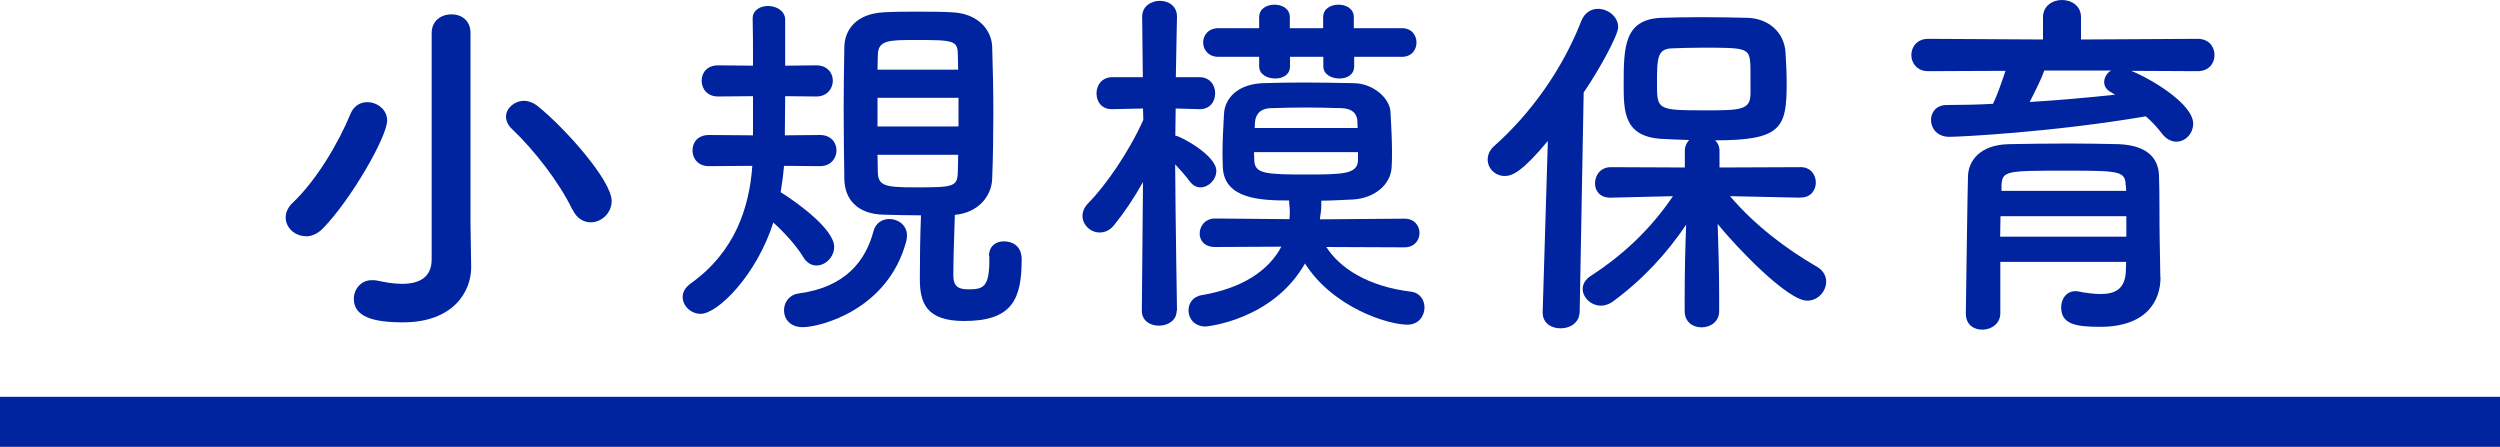
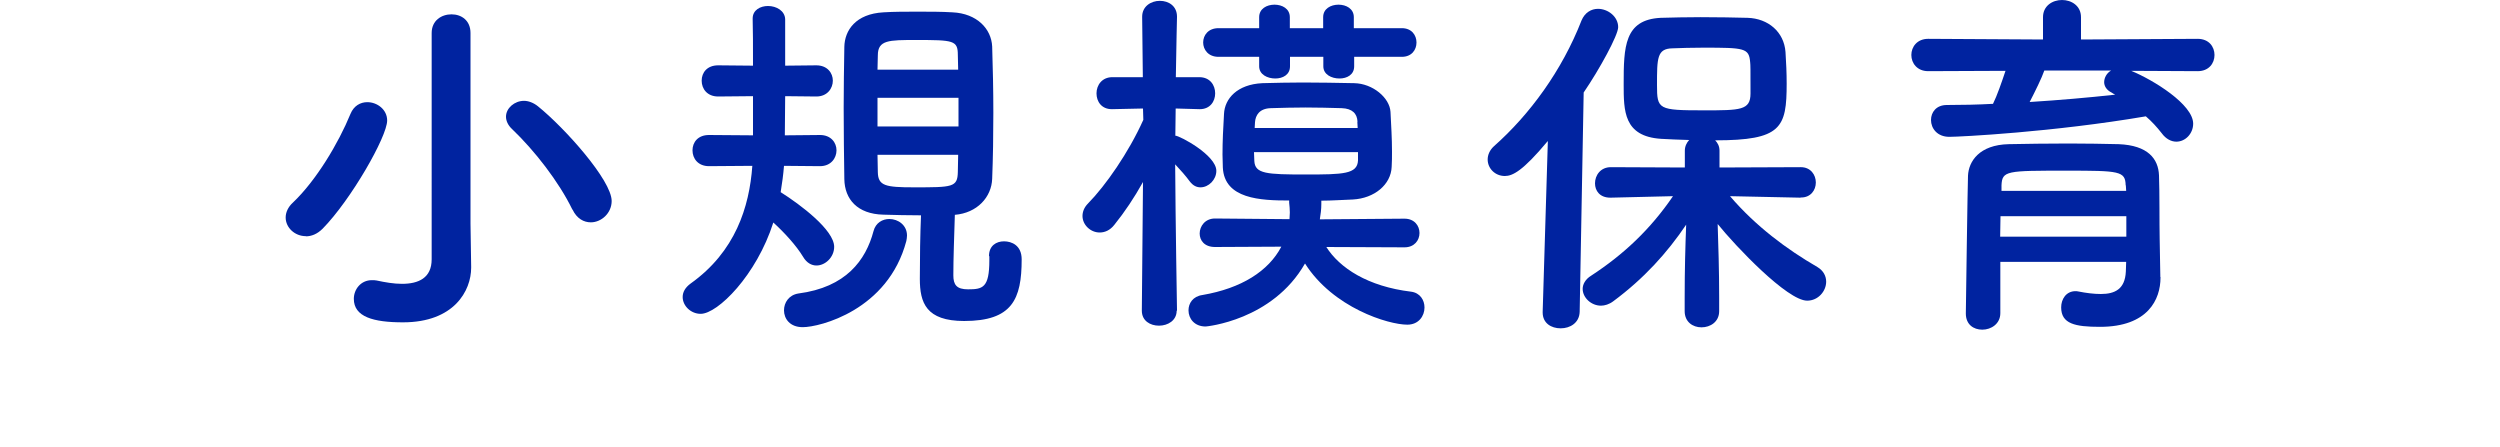
<svg xmlns="http://www.w3.org/2000/svg" id="_レイヤー_1" viewBox="0 0 150 26.81">
  <defs>
    <style>.cls-1{fill:#0023a0;}</style>
  </defs>
-   <rect class="cls-1" y="23.81" width="150" height="3" />
  <g>
    <path class="cls-1" d="M18.35,14.17c-.66,0-1.21-.51-1.21-1.12,0-.29,.13-.62,.44-.9,1.39-1.32,2.73-3.56,3.45-5.32,.2-.48,.59-.7,1.01-.7,.59,0,1.19,.44,1.19,1.1,0,.97-2.18,4.77-3.87,6.49-.33,.33-.68,.46-1.01,.46Zm9.92,1.85v.04c0,1.39-1.03,3.28-4.09,3.28-1.78,0-2.95-.33-2.95-1.41,0-.57,.42-1.12,1.08-1.12,.09,0,.2,0,.29,.02,.51,.11,1.03,.2,1.52,.2,.99,0,1.78-.35,1.78-1.47V1.98c0-.75,.59-1.12,1.19-1.12s1.14,.37,1.14,1.12V13.42l.04,2.6Zm6.07-3.45c-.81-1.67-2.27-3.54-3.61-4.82-.26-.24-.37-.51-.37-.75,0-.51,.51-.95,1.08-.95,.26,0,.57,.11,.84,.33,1.61,1.3,4.42,4.44,4.42,5.68,0,.73-.62,1.28-1.25,1.28-.42,0-.84-.22-1.1-.77Z" />
    <path class="cls-1" d="M47.04,9.95c-.04,.51-.11,1.03-.2,1.58,1.19,.75,3.21,2.27,3.21,3.28,0,.62-.53,1.12-1.06,1.12-.29,0-.59-.15-.81-.53-.4-.66-1.1-1.43-1.78-2.05-1.01,3.17-3.34,5.48-4.36,5.48-.59,0-1.08-.48-1.08-1.01,0-.29,.15-.57,.48-.81,2.68-1.91,3.52-4.58,3.7-7.06l-2.6,.02c-.66,0-.99-.46-.99-.95s.33-.92,.99-.92l2.64,.02v-2.35l-2.09,.02c-.66,0-.99-.46-.99-.95s.33-.92,.99-.92l2.09,.02c0-1.14,0-2.2-.02-2.79v-.04c0-.51,.46-.75,.92-.75,.51,0,1.01,.29,1.03,.79V3.94l1.87-.02c.66,0,.99,.46,.99,.92s-.33,.95-.99,.95l-1.87-.02-.02,2.35,2.11-.02c.66,0,.99,.46,.99,.92s-.33,.95-.99,.95l-2.18-.02Zm1.12,9.68c-.77,0-1.12-.51-1.12-1.01,0-.46,.29-.92,.86-1.01,2.86-.37,4.05-2,4.51-3.74,.13-.51,.55-.73,.95-.73,.53,0,1.06,.37,1.06,.99,0,.11-.02,.22-.04,.33-1.1,4.16-5.21,5.17-6.21,5.17Zm11.18-4.27c0-.62,.44-.88,.9-.88s1.06,.24,1.06,1.08c0,2.4-.57,3.7-3.45,3.7-2.29,0-2.66-1.1-2.66-2.53,0-1.28,.02-2.6,.07-3.81-.79,0-1.54-.02-2.27-.04-1.54-.04-2.31-.92-2.33-2.13-.02-1.34-.04-2.82-.04-4.29,0-1.21,.02-2.44,.04-3.65,.02-.99,.68-1.98,2.35-2.07,.64-.04,1.34-.04,2.05-.04s1.43,0,2.09,.04c1.47,.07,2.33,.99,2.38,2.05,.04,1.28,.07,2.62,.07,3.98s-.02,2.68-.07,3.96c-.04,1.1-.9,2.05-2.24,2.16-.04,1.36-.09,2.6-.09,3.63,0,.57,.2,.84,.88,.84,.88,0,1.28-.09,1.28-1.74v-.24Zm-1.87-12.06c0-.88-.26-.9-2.51-.9-1.63,0-2.29,0-2.29,.92l-.02,.86h4.84l-.02-.88Zm.04,2.57h-4.86v1.72h4.86v-1.72Zm-4.86,3.41c0,.35,.02,.7,.02,1.06,.02,.81,.46,.9,2.16,.9,2.33,0,2.62,0,2.64-.92,0-.35,.02-.68,.02-1.03h-4.84Z" />
    <path class="cls-1" d="M70.6,18.64c0,.59-.53,.9-1.06,.9s-1.03-.29-1.03-.9v-.02l.07-7.7c-.53,.95-1.1,1.8-1.72,2.57-.26,.33-.57,.46-.88,.46-.55,0-1.03-.46-1.03-.99,0-.24,.09-.51,.33-.75,1.06-1.08,2.44-3.06,3.32-5.02l-.02-.68-1.85,.04h-.02c-.62,0-.92-.46-.92-.95s.33-.97,.95-.97h1.83l-.04-3.61v-.02c0-.62,.53-.95,1.06-.95s1.03,.31,1.03,.95v.02s-.04,1.67-.07,3.61h1.41c.64,0,.95,.48,.95,.97s-.31,.95-.92,.95h-.02l-1.43-.04c0,.57-.02,1.12-.02,1.63,.26,0,2.46,1.17,2.46,2.11,0,.53-.46,.99-.95,.99-.22,0-.44-.09-.64-.35-.24-.33-.57-.7-.88-1.03,.02,3.41,.11,8.76,.11,8.76v.02Zm8.96-3.85c.81,1.3,2.53,2.4,5.1,2.71,.55,.07,.81,.51,.81,.95,0,.51-.35,1.03-1.03,1.03-1.14,0-4.45-1.01-6.14-3.67-1.96,3.43-5.94,3.78-5.96,3.78-.68,0-1.03-.48-1.03-.97,0-.42,.26-.84,.84-.92,2.33-.4,3.96-1.43,4.73-2.9l-3.98,.02c-.64,0-.92-.4-.92-.81,0-.44,.33-.9,.92-.9l4.47,.04c0-.13,.02-.26,.02-.4,0-.2-.02-.4-.04-.59v-.13c-1.72,0-3.89-.09-3.98-1.98,0-.26-.02-.53-.02-.77,0-.81,.04-1.58,.09-2.44,.04-.92,.79-1.78,2.31-1.85,.79-.02,1.61-.04,2.42-.04,.99,0,2.02,.02,3.08,.04,1.12,.02,2.13,.88,2.18,1.72,.04,.81,.09,1.58,.09,2.38,0,.31,0,.62-.02,.92-.04,1.06-1.03,1.89-2.33,1.96-.64,.02-1.25,.07-1.89,.07v.2c0,.31-.04,.62-.09,.92l5.08-.04c.59,0,.9,.42,.9,.86s-.31,.86-.9,.86l-4.69-.02Zm1.69-11.38v.57c0,.51-.44,.73-.88,.73-.48,0-.97-.24-.97-.73v-.57h-2v.57c0,.51-.44,.73-.88,.73-.48,0-.97-.24-.97-.73v-.57h-2.44c-.62,0-.92-.44-.92-.86,0-.44,.31-.86,.92-.86h2.44v-.66c0-.51,.46-.75,.92-.75s.92,.24,.92,.75v.66h2v-.66c0-.51,.46-.75,.92-.75s.92,.24,.92,.75v.66h2.88c.59,0,.88,.42,.88,.86s-.29,.86-.88,.86h-2.88Zm.24,5.72h-6.25c0,.18,.02,.35,.02,.53,.04,.77,.73,.81,3.1,.81,2.22,0,3.08-.02,3.12-.84v-.51Zm-.04-1.83c-.02-.48-.31-.79-.95-.81-.73-.02-1.45-.04-2.16-.04s-1.41,.02-2.09,.04c-.7,.02-.92,.44-.95,.84l-.02,.35h6.18l-.02-.37Z" />
    <path class="cls-1" d="M92.86,8.47c-1.5,1.8-2.11,2.09-2.57,2.09-.59,0-1.03-.46-1.03-.99,0-.26,.11-.55,.37-.79,2.16-1.91,4.09-4.55,5.26-7.55,.2-.48,.59-.7,.99-.7,.59,0,1.21,.46,1.21,1.1,0,.48-1.12,2.53-2.07,3.92l-.24,13.16c-.02,.66-.57,.99-1.14,.99s-1.08-.31-1.08-.95v-.04l.31-10.23Zm15.16,3.39l-4.22-.09c1.54,1.8,3.41,3.19,5.24,4.25,.37,.22,.53,.55,.53,.88,0,.57-.48,1.14-1.14,1.14-1.19,0-4.29-3.26-5.37-4.6,.04,1.3,.09,2.73,.09,4.42v.81c0,.64-.53,.97-1.06,.97s-1.01-.33-1.01-.97v-.81c0-1.67,.04-3.08,.09-4.38-1.14,1.69-2.53,3.23-4.38,4.6-.24,.18-.51,.26-.73,.26-.59,0-1.1-.48-1.1-1.01,0-.26,.15-.57,.51-.79,1.96-1.28,3.56-2.79,4.91-4.77l-3.74,.09h-.02c-.64,0-.92-.42-.92-.86,0-.48,.33-.97,.95-.97l4.44,.02v-1.01c0-.26,.11-.48,.26-.64-.62-.02-1.21-.04-1.69-.07-2.24-.15-2.24-1.67-2.24-3.28,0-2.24,.04-3.87,2.22-3.98,.73-.02,1.56-.04,2.4-.04,1.03,0,2.05,.02,2.82,.04,1.23,.04,2.18,.84,2.27,2.05,.04,.64,.07,1.25,.07,1.89,0,2.66-.31,3.41-4.29,3.41,.15,.15,.26,.35,.26,.62v1.01l4.88-.02c.59,0,.9,.46,.9,.92s-.31,.9-.88,.9h-.02Zm-3.01-8.12c-.07-.86-.33-.88-2.82-.88-.68,0-1.34,.02-1.85,.04-.92,.02-.92,.59-.92,2.2,0,1.47,.07,1.52,2.82,1.52,2.18,0,2.79,0,2.79-1.01,0-1.54,0-1.67-.02-1.87Z" />
    <path class="cls-1" d="M127.87,4.25c1.34,.55,3.72,2.02,3.72,3.17,0,.59-.46,1.08-1.01,1.08-.29,0-.62-.15-.88-.51-.29-.37-.59-.7-.95-1.01-5.57,.95-11.16,1.23-11.79,1.23-.73,0-1.1-.51-1.1-1.01,0-.46,.31-.9,.95-.9,.9,0,1.85-.02,2.77-.07,.24-.48,.53-1.32,.75-1.98l-4.64,.02c-.66,0-1.01-.48-1.01-.97s.35-.97,1.01-.97l6.89,.04V1.03c0-.68,.57-1.03,1.14-1.03s1.14,.35,1.14,1.03v1.34l7-.04c.68,0,1.01,.48,1.01,.97s-.33,.97-1.01,.97l-3.98-.02Zm1.76,12.37v.04c0,1.3-.75,2.95-3.63,2.95-1.5,0-2.33-.18-2.33-1.17,0-.48,.29-.97,.86-.97,.04,0,.11,0,.18,.02,.46,.09,.92,.15,1.34,.15,.84,0,1.45-.29,1.5-1.34,0-.18,.02-.37,.02-.59h-7.55v3.08c0,.64-.55,.99-1.08,.99s-.99-.31-.99-.97c0-.22,.11-7.9,.13-8.27,.04-.86,.68-1.85,2.44-1.89,1.03-.02,2.33-.04,3.61-.04,1.06,0,2.09,.02,2.99,.04,1.76,.07,2.38,.88,2.42,1.87,.04,1.01,.02,2.93,.04,3.81l.04,2.29Zm-2.05-3.65h-7.55c0,.4-.02,.81-.02,1.23h7.57v-1.23Zm-.04-1.85c-.02-.86-.37-.88-3.56-.88-3.59,0-3.85,0-3.89,.88v.33h7.48l-.02-.33Zm-4.88-6.89c-.15,.44-.55,1.25-.88,1.89,1.76-.11,3.48-.26,5.13-.44-.09-.04-.15-.09-.22-.13-.31-.15-.44-.4-.44-.62,0-.26,.15-.55,.42-.7h-4Z" />
  </g>
</svg>